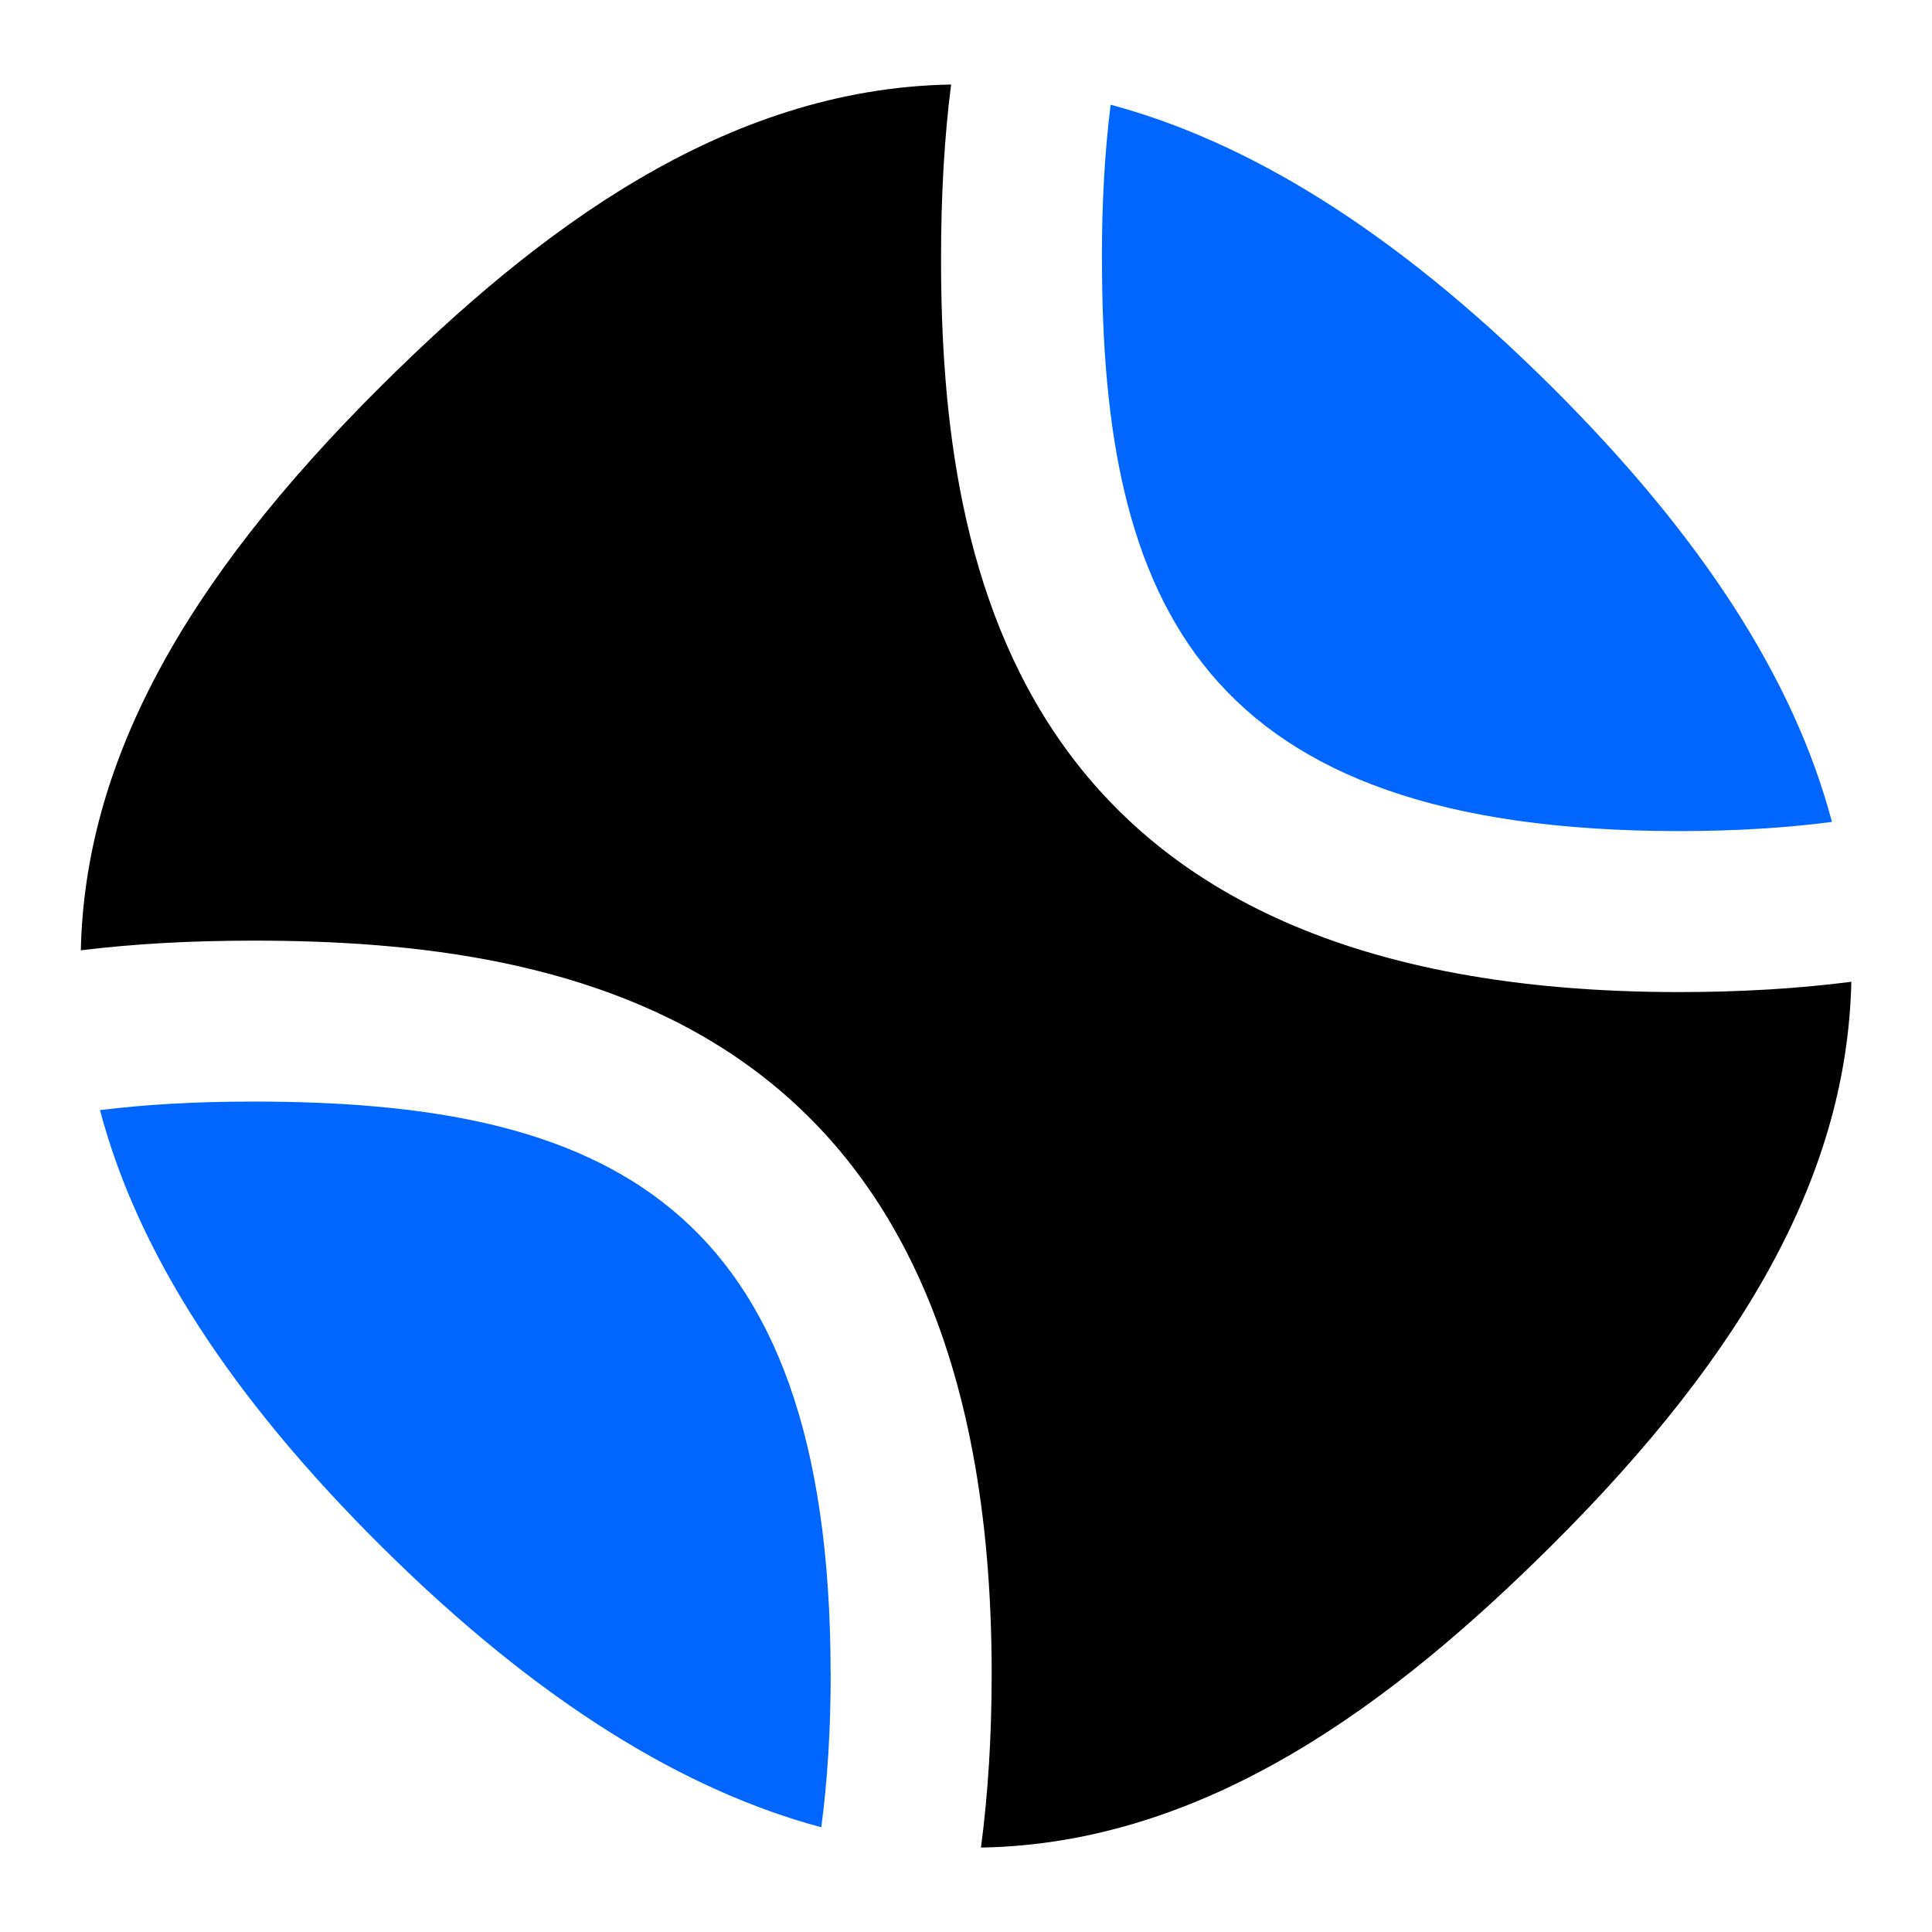
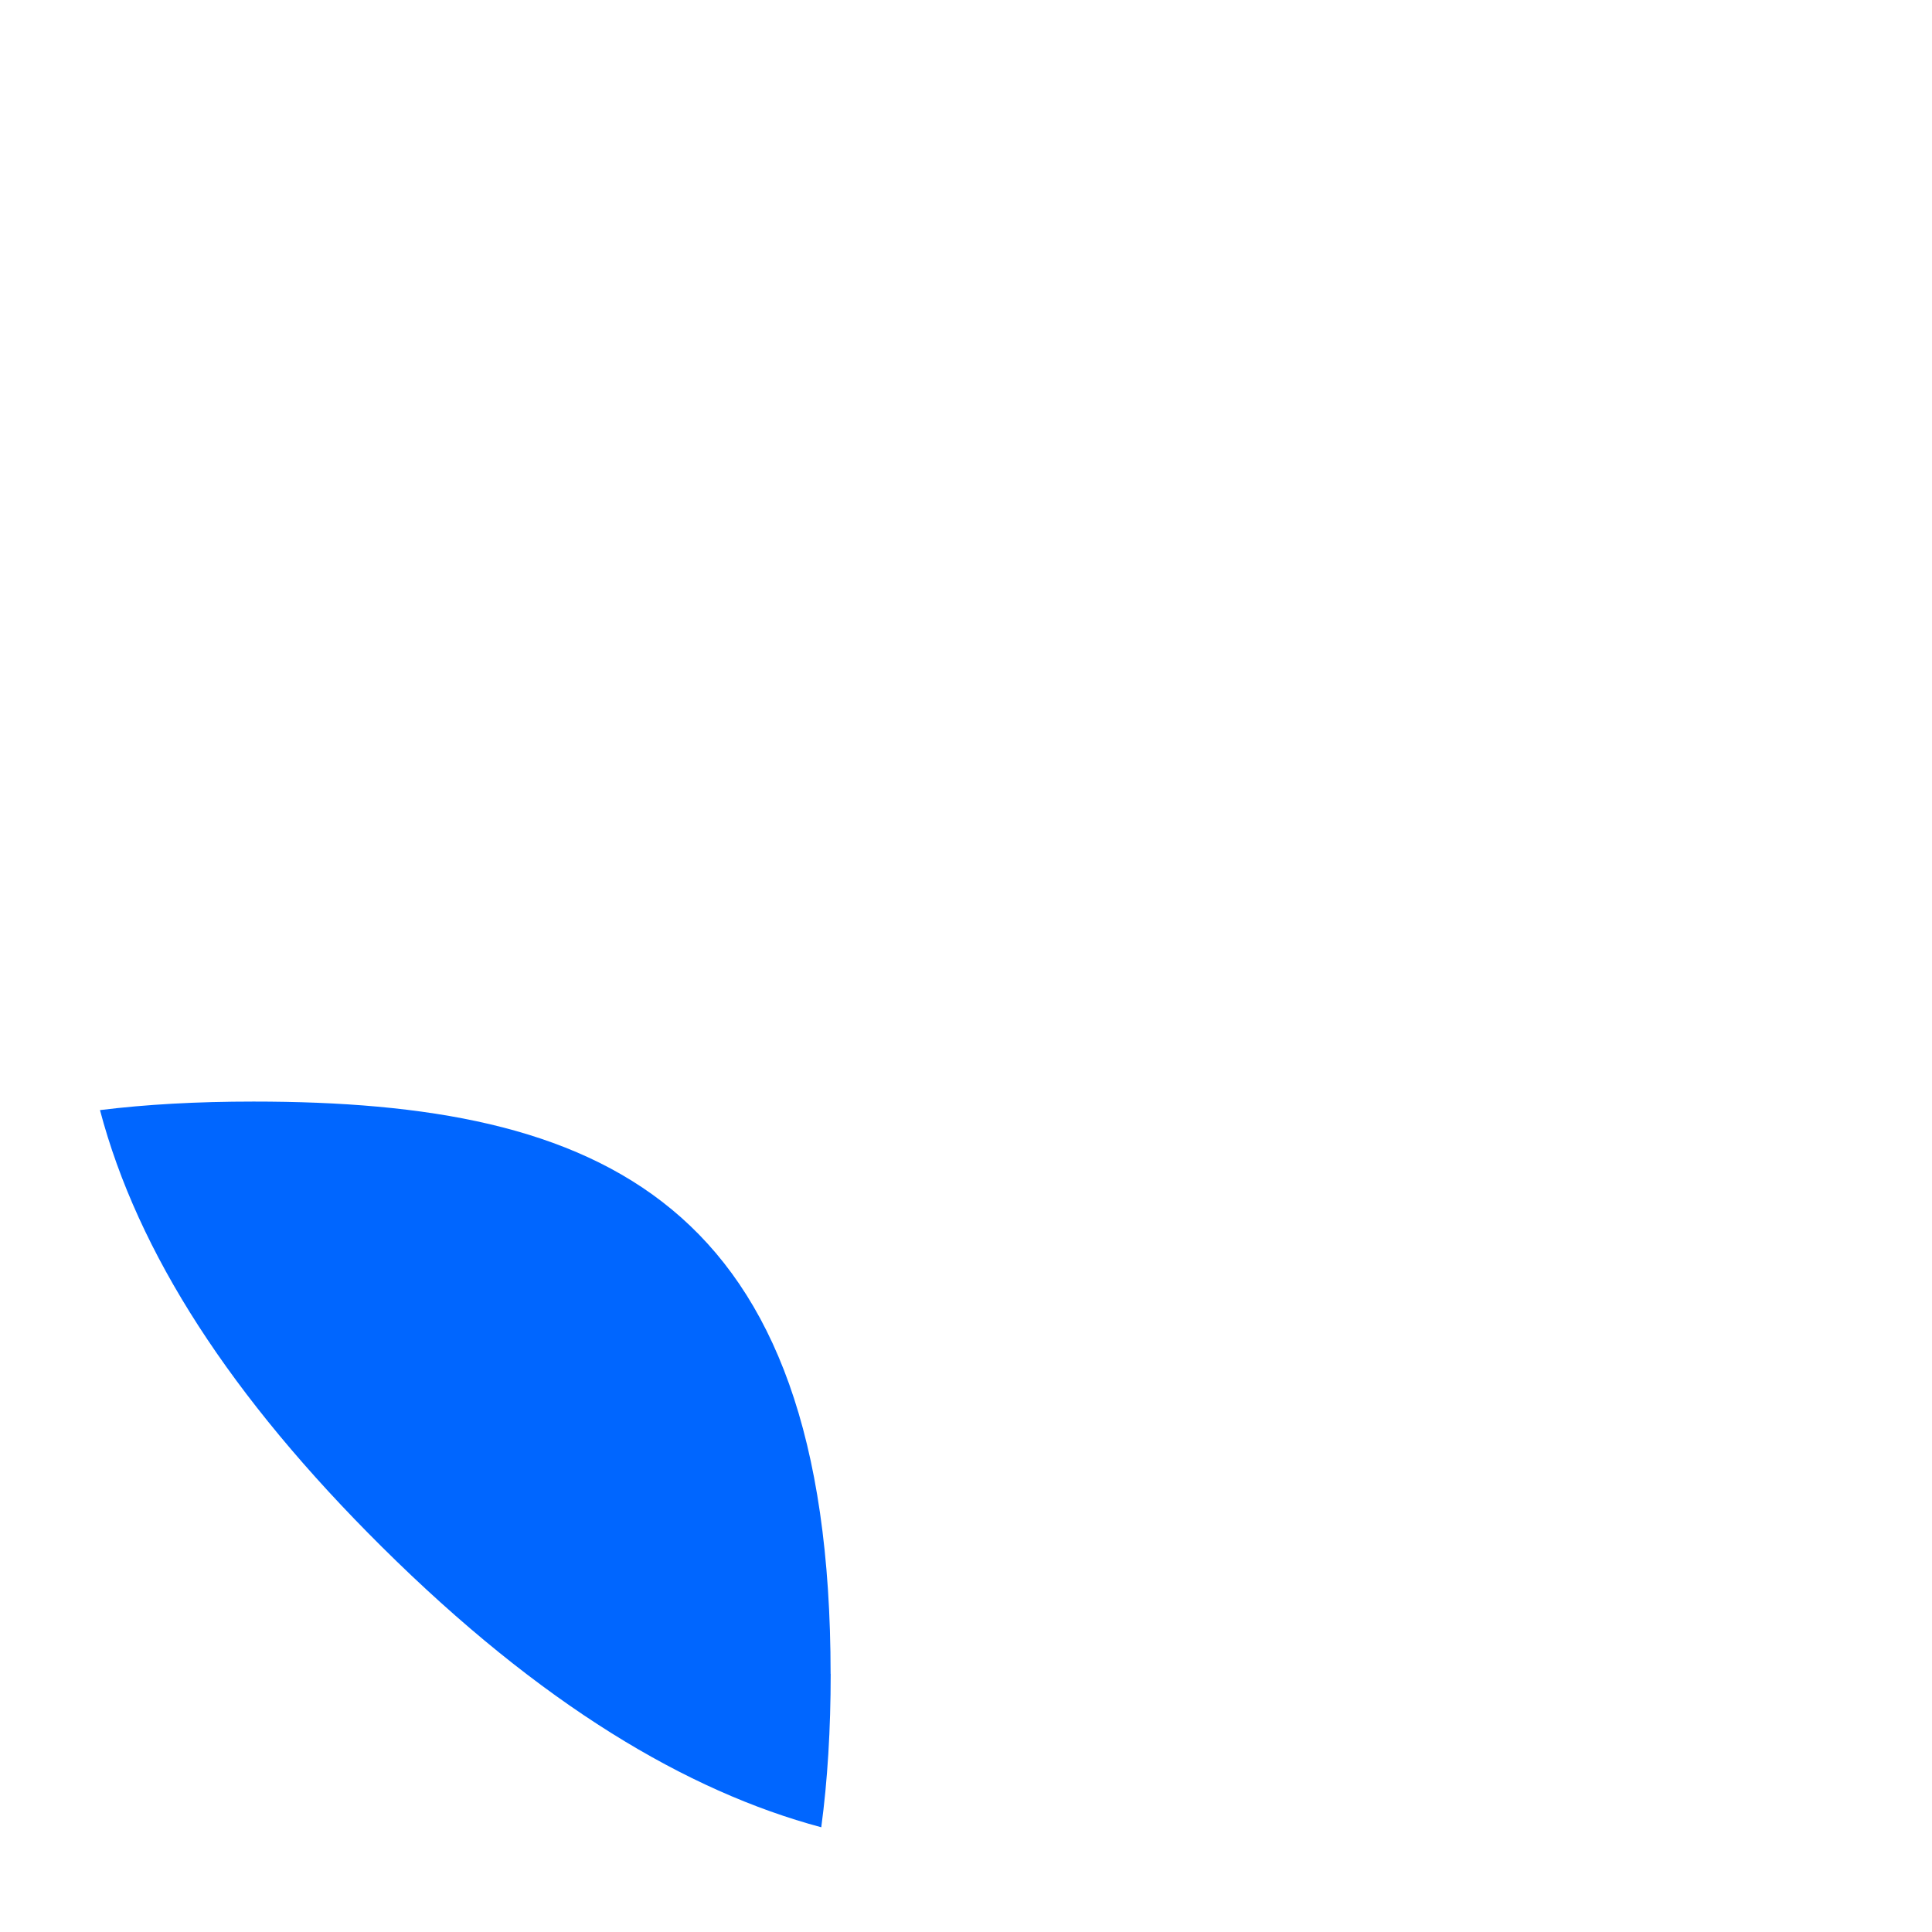
<svg xmlns="http://www.w3.org/2000/svg" width="512" height="512" viewBox="0 0 512 512" fill="none">
  <path d="M220.117 443.584C220.117 317.718 158.976 291.926 67.2 291.926C52.16 291.926 38.741 292.672 26.496 294.187C36.501 332.054 61.184 370.219 101.184 409.92C143.424 451.84 182.144 474.731 217.643 484.246C219.307 471.872 220.139 458.24 220.139 443.584H220.117Z" fill="#0066FF" />
-   <path d="M292.033 68.587C292.033 159.616 318.038 220.246 444.95 220.246C459.521 220.246 473.11 219.435 485.484 217.814C475.478 179.947 450.796 141.782 410.796 102.08C368.577 60.16 329.836 37.27 294.337 27.755C292.78 40 292.012 53.44 292.012 68.587H292.033Z" fill="#0066FF" />
-   <path d="M444.97 262.912C269.653 262.912 249.386 152 249.386 68.587C249.386 51.648 250.261 36.438 252.053 22.4C191.701 23.424 141.93 61.654 101.205 102.102C47.957 154.966 22.527 202.646 21.418 251.84C35.37 250.134 50.474 249.28 67.221 249.28C151.189 249.28 262.805 269.419 262.805 443.606C262.805 460.032 261.845 475.435 259.967 489.622C320.319 488.619 370.09 450.368 410.837 409.92C464.085 357.056 489.514 309.376 490.623 260.182C476.501 261.995 461.205 262.912 444.97 262.912Z" fill="black" />
</svg>